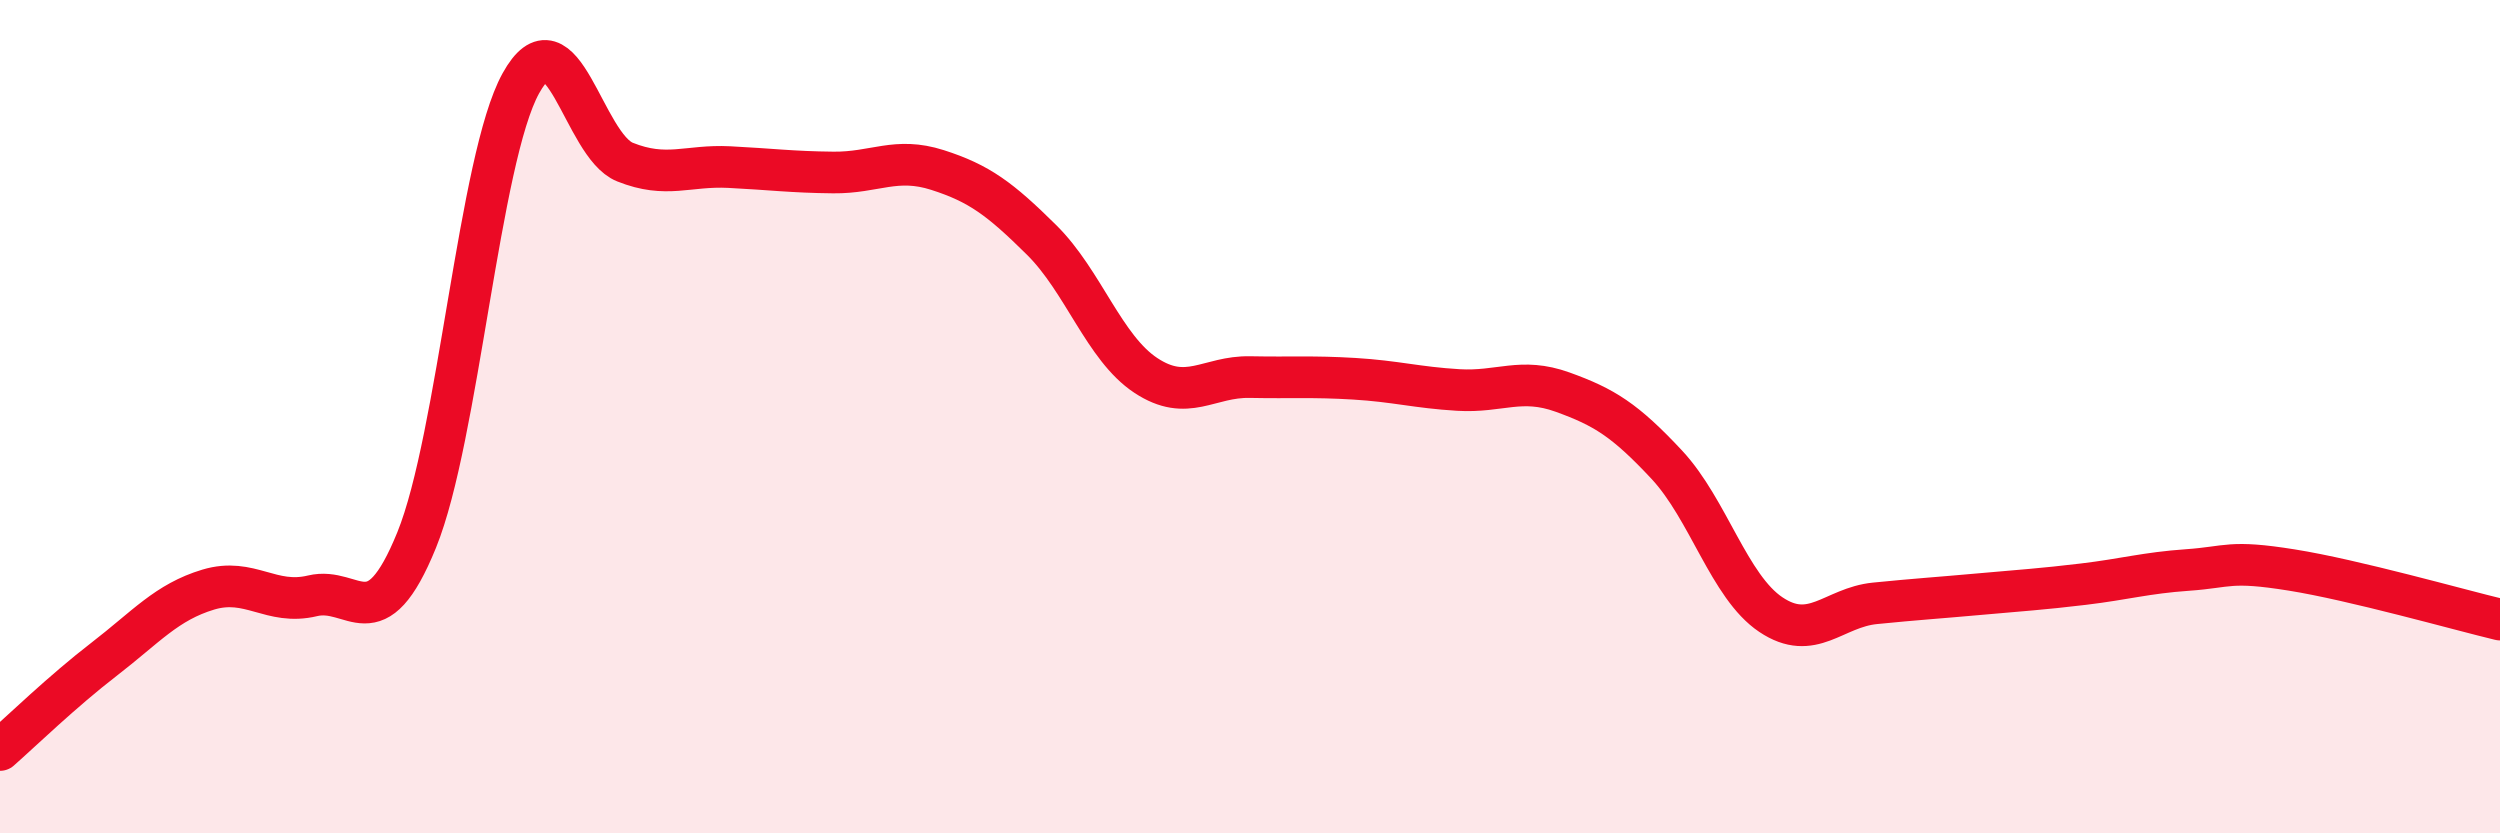
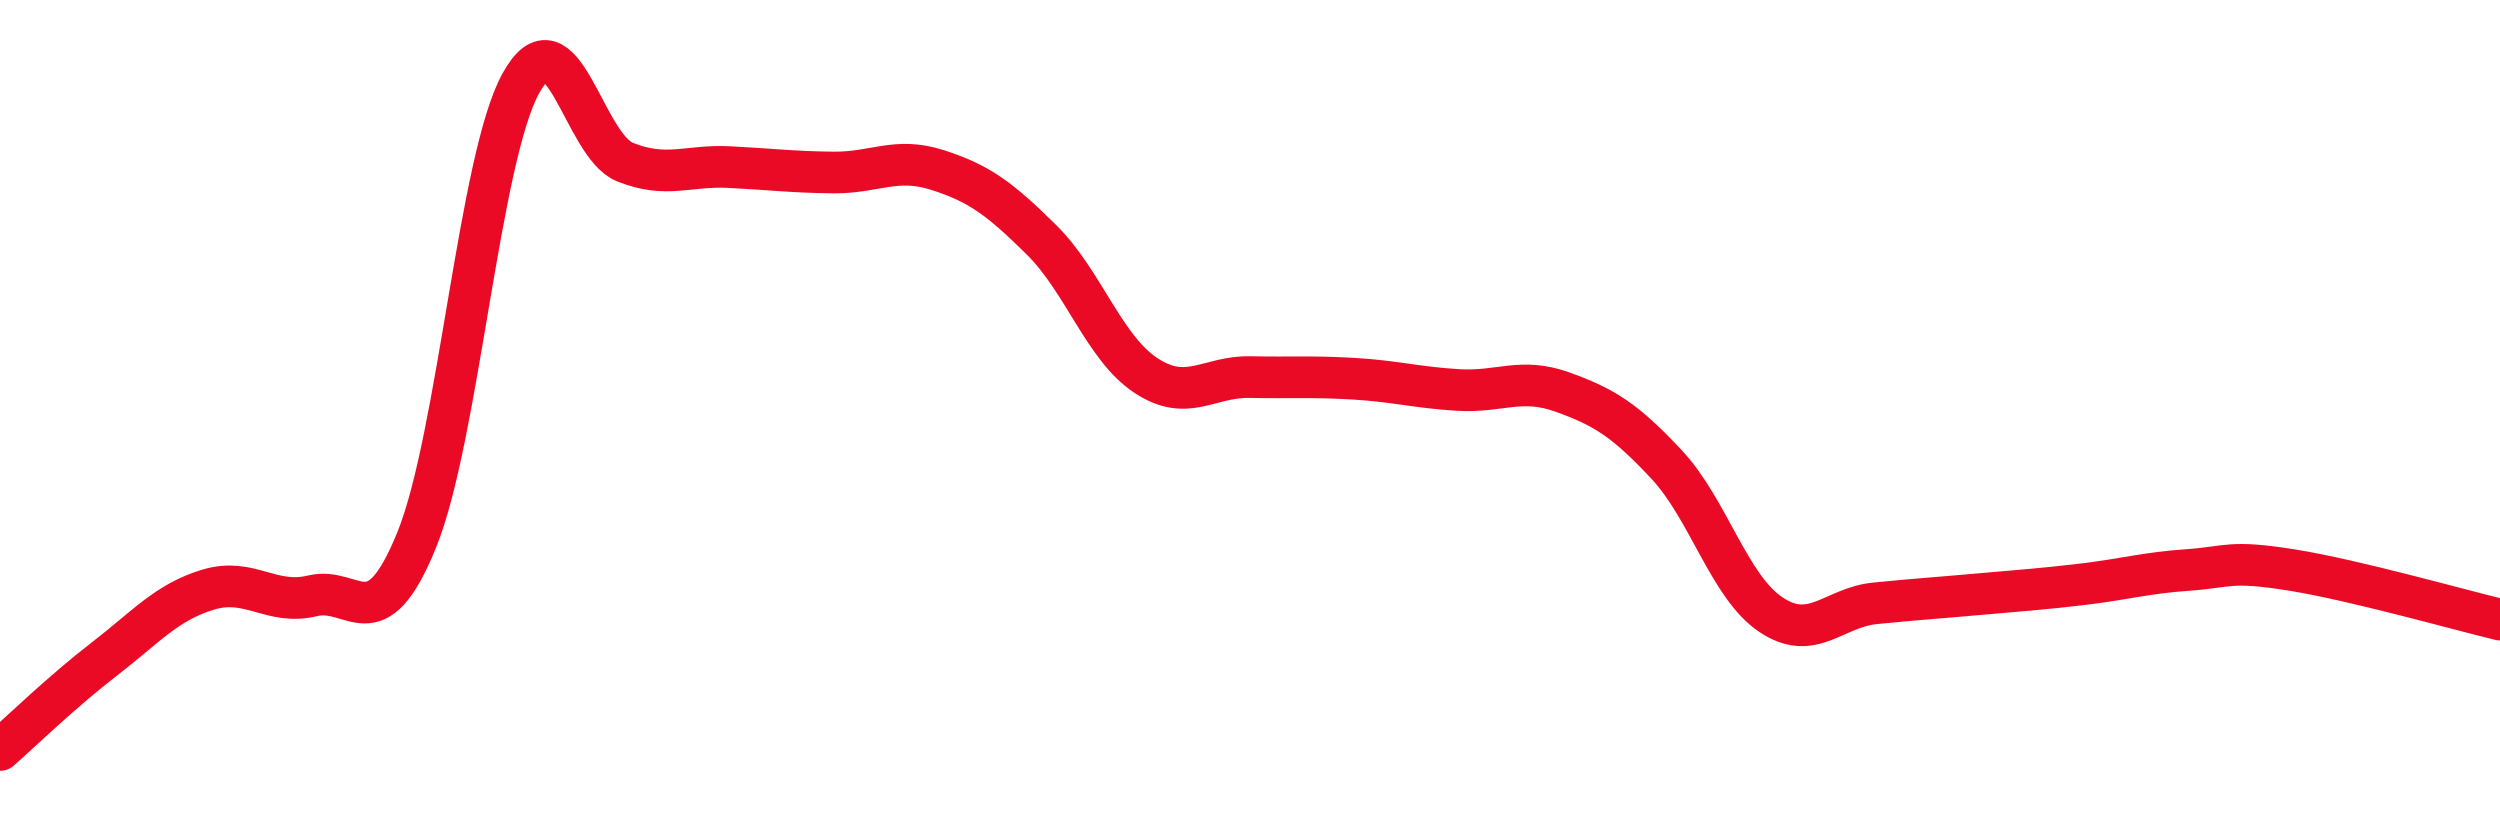
<svg xmlns="http://www.w3.org/2000/svg" width="60" height="20" viewBox="0 0 60 20">
-   <path d="M 0,18 C 0.5,17.56 1.5,16.59 2.5,15.82 C 3.5,15.05 4,14.45 5,14.15 C 6,13.85 6.5,14.54 7.5,14.3 C 8.5,14.06 9,15.42 10,12.96 C 11,10.5 11.5,3.81 12.5,2 C 13.5,0.19 14,3.49 15,3.89 C 16,4.29 16.5,3.96 17.5,4.01 C 18.5,4.06 19,4.13 20,4.14 C 21,4.15 21.5,3.76 22.5,4.08 C 23.5,4.4 24,4.77 25,5.76 C 26,6.75 26.5,8.35 27.5,9.01 C 28.5,9.67 29,9.03 30,9.05 C 31,9.07 31.5,9.03 32.5,9.09 C 33.5,9.15 34,9.3 35,9.36 C 36,9.42 36.5,9.05 37.5,9.41 C 38.5,9.77 39,10.08 40,11.15 C 41,12.22 41.5,14.08 42.5,14.75 C 43.5,15.42 44,14.58 45,14.48 C 46,14.38 46.5,14.35 47.5,14.26 C 48.5,14.17 49,14.14 50,14.02 C 51,13.9 51.5,13.75 52.5,13.68 C 53.5,13.61 53.5,13.44 55,13.68 C 56.5,13.92 59,14.63 60,14.87L60 20L0 20Z" fill="#EB0A25" opacity="0.1" stroke-linecap="round" stroke-linejoin="round" />
  <path d="M 0,18 C 0.5,17.56 1.5,16.59 2.5,15.82 C 3.5,15.05 4,14.45 5,14.15 C 6,13.85 6.5,14.54 7.5,14.3 C 8.5,14.06 9,15.42 10,12.96 C 11,10.5 11.5,3.81 12.5,2 C 13.5,0.19 14,3.49 15,3.89 C 16,4.29 16.5,3.96 17.5,4.01 C 18.5,4.06 19,4.13 20,4.14 C 21,4.15 21.5,3.76 22.5,4.08 C 23.5,4.4 24,4.77 25,5.76 C 26,6.75 26.5,8.35 27.5,9.01 C 28.5,9.67 29,9.03 30,9.05 C 31,9.07 31.5,9.03 32.5,9.09 C 33.5,9.15 34,9.3 35,9.36 C 36,9.42 36.5,9.05 37.5,9.41 C 38.5,9.77 39,10.08 40,11.15 C 41,12.22 41.5,14.08 42.5,14.75 C 43.5,15.42 44,14.58 45,14.48 C 46,14.38 46.5,14.35 47.5,14.26 C 48.5,14.17 49,14.14 50,14.02 C 51,13.9 51.5,13.75 52.5,13.68 C 53.5,13.61 53.5,13.44 55,13.68 C 56.5,13.92 59,14.63 60,14.87" stroke="#EB0A25" stroke-width="1" fill="none" stroke-linecap="round" stroke-linejoin="round" />
</svg>